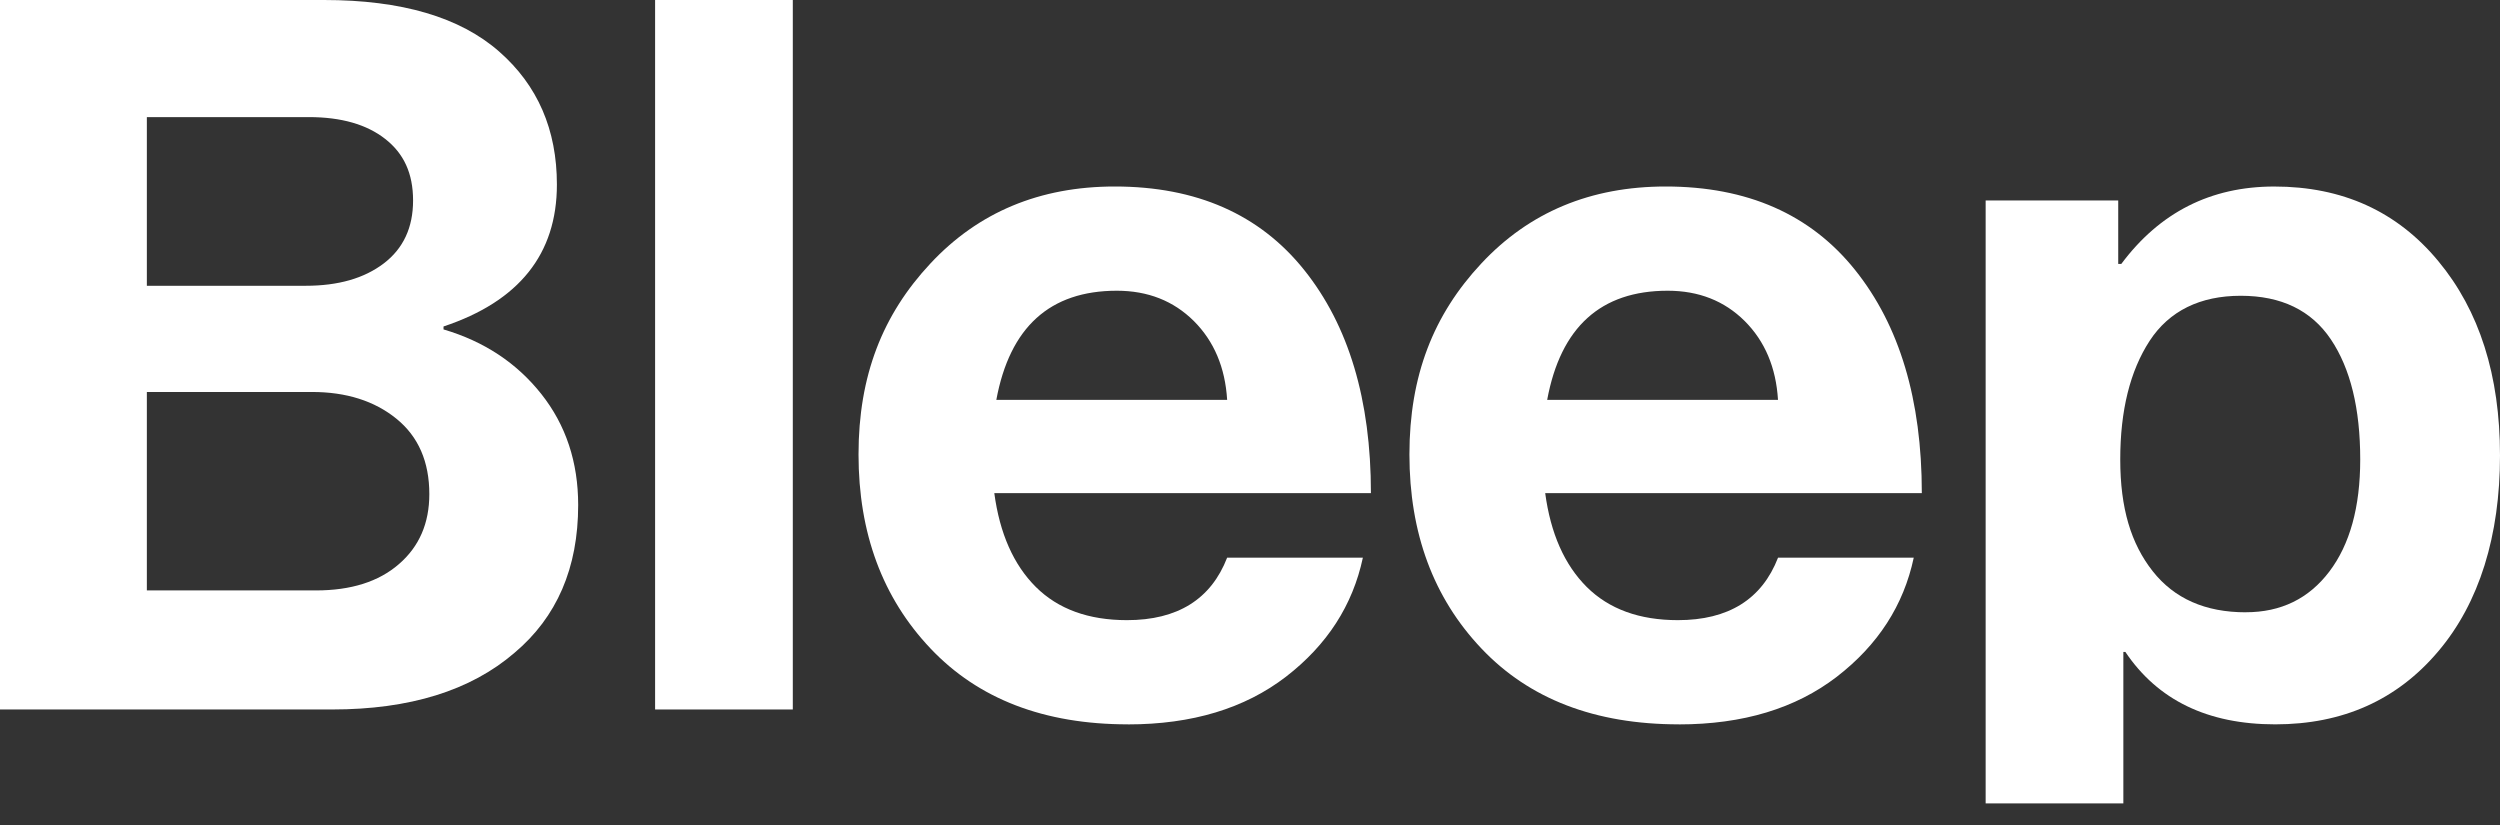
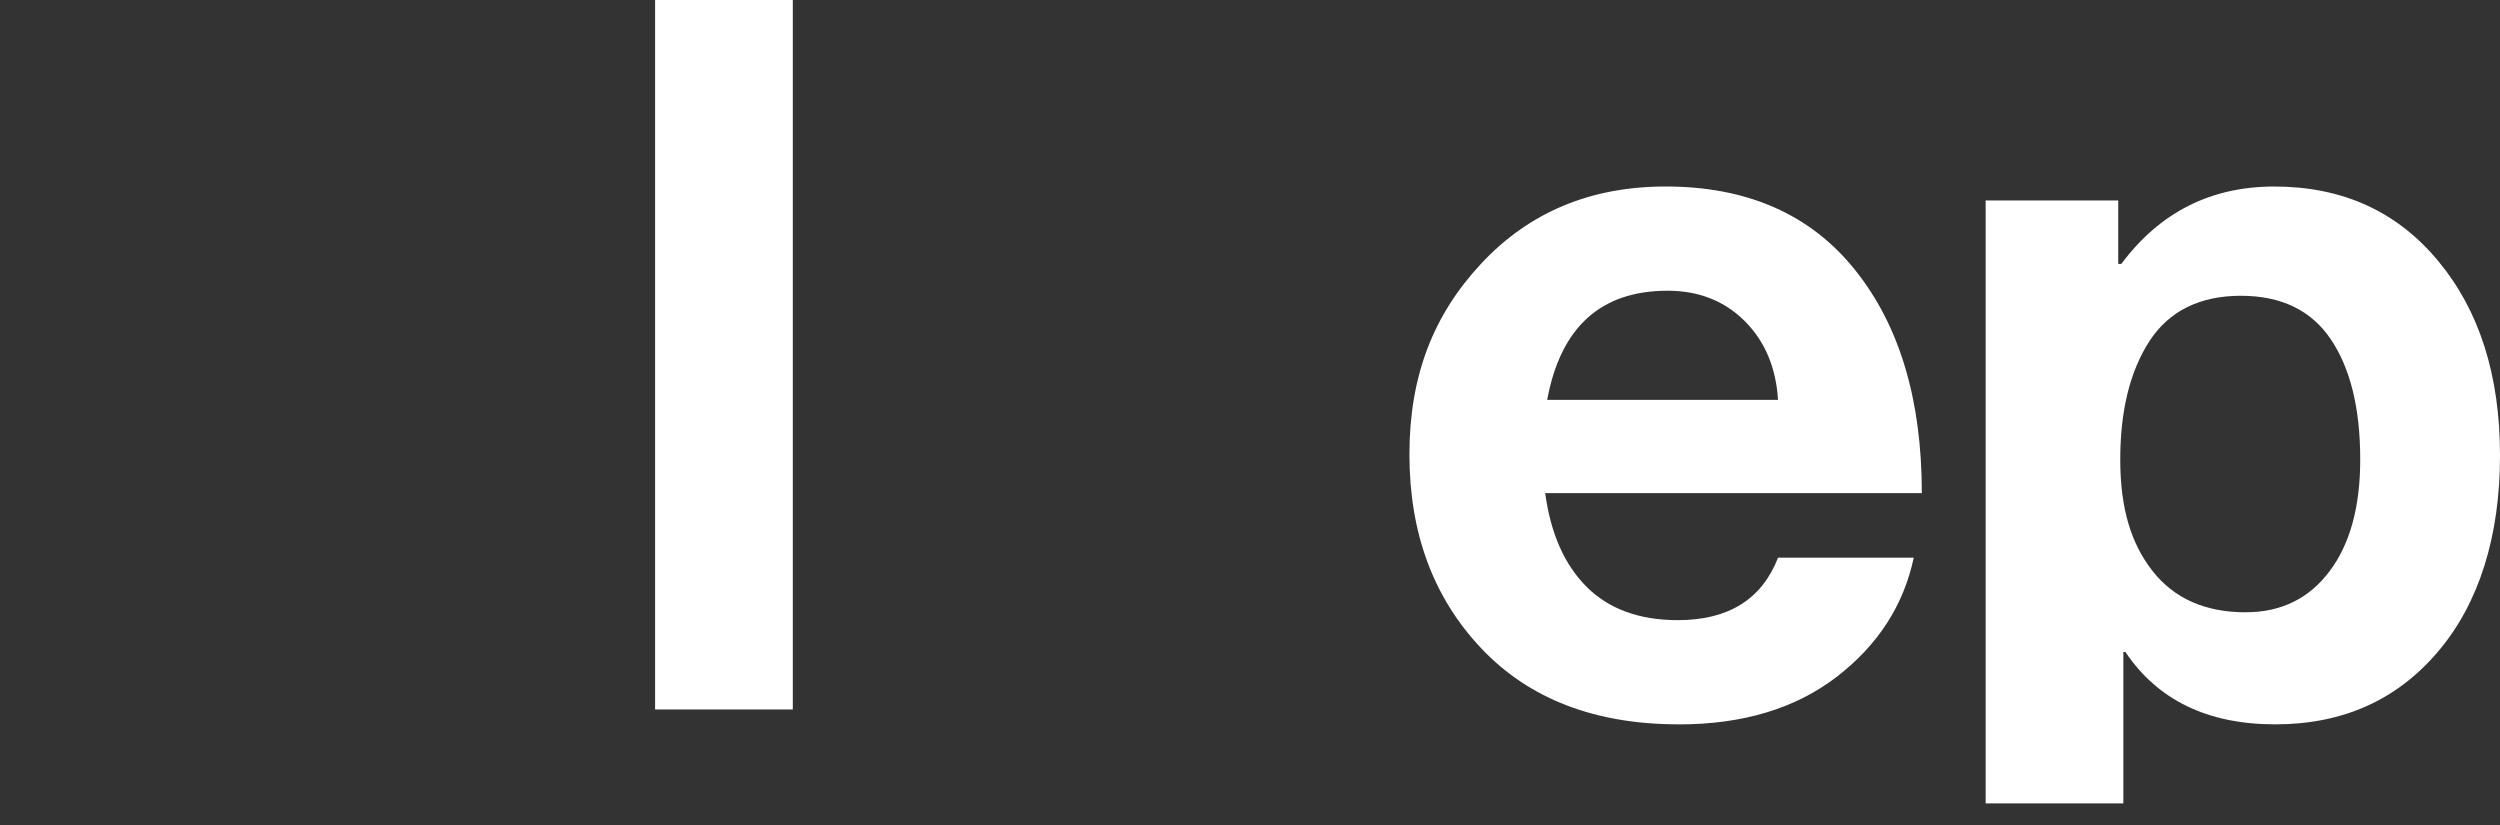
<svg xmlns="http://www.w3.org/2000/svg" fill="none" height="100%" overflow="visible" preserveAspectRatio="none" style="display: block;" viewBox="0 0 100 33" width="100%">
  <rect x="0" y="0" width="100" height="33" fill="#333333" stroke="none" />
  <g id="bleep">
-     <path d="M0 28.379V0H12.96C16.065 0 18.402 0.688 19.968 2.064C21.508 3.414 22.276 5.188 22.276 7.382C22.276 10.161 20.764 12.052 17.741 13.059V13.177C19.362 13.654 20.665 14.515 21.651 15.758C22.637 17.002 23.127 18.485 23.127 20.202C23.127 22.717 22.276 24.686 20.576 26.116C18.822 27.624 16.39 28.379 13.284 28.379H0ZM5.874 11.431H12.231C13.526 11.431 14.565 11.134 15.349 10.538C16.131 9.943 16.523 9.104 16.523 8.02C16.523 6.935 16.153 6.14 15.409 5.558C14.667 4.976 13.649 4.684 12.354 4.684H5.874V11.431ZM5.874 15.679V23.617H12.637C14.04 23.617 15.149 23.267 15.956 22.565C16.768 21.865 17.173 20.931 17.173 19.766C17.173 18.468 16.735 17.463 15.858 16.75C14.978 16.036 13.851 15.679 12.476 15.679H5.874Z" fill="white" />
    <path d="M26.204 28.379V0H31.712V28.379H26.204Z" fill="white" />
-     <path d="M45.116 28.974C41.767 28.974 39.133 27.961 37.219 25.938C35.301 23.913 34.341 21.327 34.341 18.177C34.341 15.028 35.301 12.588 37.219 10.537C39.133 8.486 41.593 7.46 44.589 7.46C47.855 7.46 50.384 8.573 52.164 10.795C53.947 13.018 54.837 15.993 54.837 19.725H39.772C39.989 21.34 40.543 22.59 41.432 23.477C42.323 24.363 43.538 24.806 45.078 24.806C47.101 24.806 48.44 23.972 49.086 22.306H54.515C54.109 24.213 53.084 25.799 51.437 27.07C49.788 28.338 47.683 28.976 45.118 28.976L45.116 28.974ZM44.672 11.629C41.998 11.629 40.392 13.084 39.853 15.995H49.086C49.007 14.699 48.561 13.647 47.752 12.839C46.94 12.034 45.915 11.629 44.674 11.629H44.672Z" fill="white" />
    <path d="M67.152 28.974C63.803 28.974 61.169 27.961 59.255 25.938C57.337 23.913 56.377 21.327 56.377 18.177C56.377 15.028 57.337 12.588 59.255 10.537C61.169 8.486 63.629 7.46 66.625 7.46C69.891 7.46 72.42 8.573 74.2 10.795C75.983 13.018 76.873 15.993 76.873 19.725H61.808C62.025 21.34 62.579 22.59 63.468 23.477C64.359 24.363 65.574 24.806 67.114 24.806C69.137 24.806 70.476 23.972 71.122 22.306H76.55C76.145 24.213 75.12 25.799 73.473 27.07C71.824 28.338 69.719 28.976 67.153 28.976L67.152 28.974ZM66.706 11.629C64.033 11.629 62.426 13.084 61.887 15.995H71.12C71.041 14.699 70.595 13.647 69.786 12.839C68.975 12.034 67.949 11.629 66.708 11.629H66.706Z" fill="white" />
    <path d="M79.426 32.138V8.018H84.729V10.557H84.852C86.391 8.493 88.431 7.461 90.969 7.461C93.694 7.461 95.883 8.454 97.528 10.44C99.177 12.423 100 15.017 100 18.22C100 21.422 99.177 24.113 97.528 26.056C95.883 28.002 93.708 28.974 91.009 28.974C88.309 28.974 86.312 28.008 85.014 26.077H84.934V32.136H79.426V32.138ZM89.835 24.49C91.238 24.49 92.35 23.947 93.173 22.863C93.996 21.777 94.409 20.282 94.409 18.378C94.409 16.34 94.017 14.74 93.235 13.576C92.452 12.412 91.25 11.831 89.629 11.831C88.009 11.831 86.769 12.433 85.984 13.636C85.202 14.84 84.81 16.421 84.81 18.378C84.81 20.336 85.242 21.746 86.105 22.844C86.968 23.942 88.21 24.492 89.833 24.492L89.835 24.49Z" fill="white" />
  </g>
</svg>